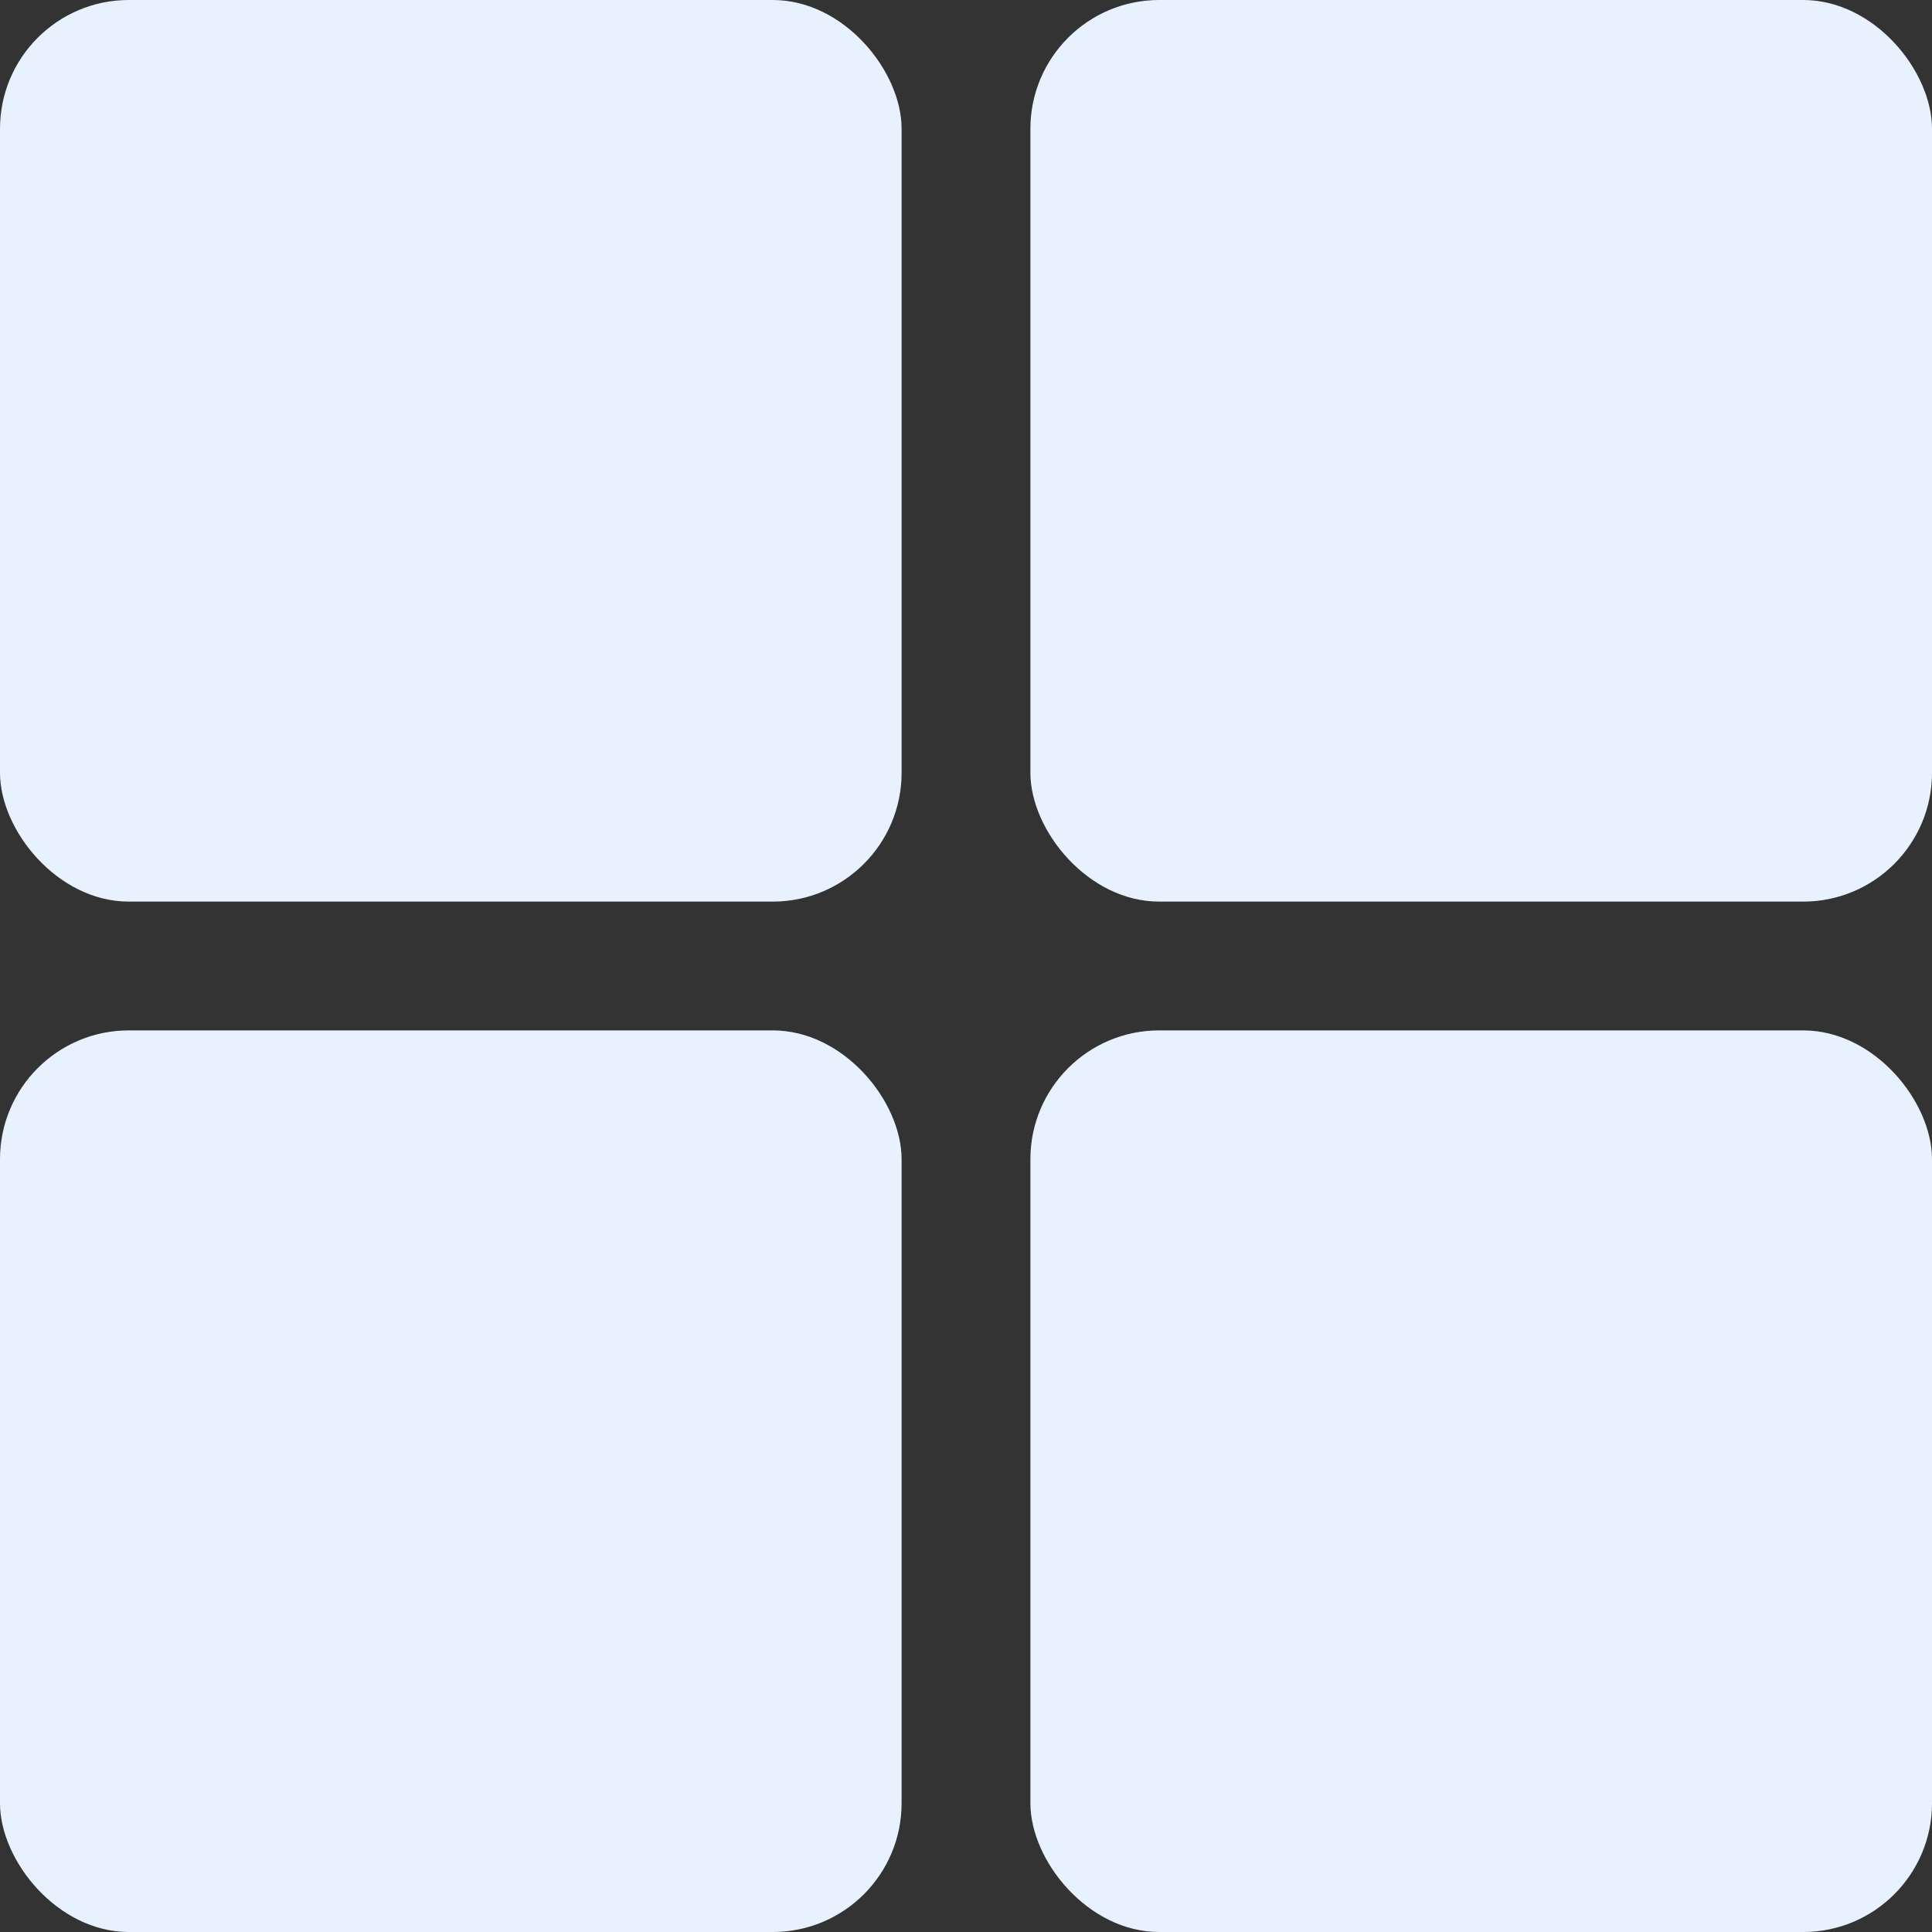
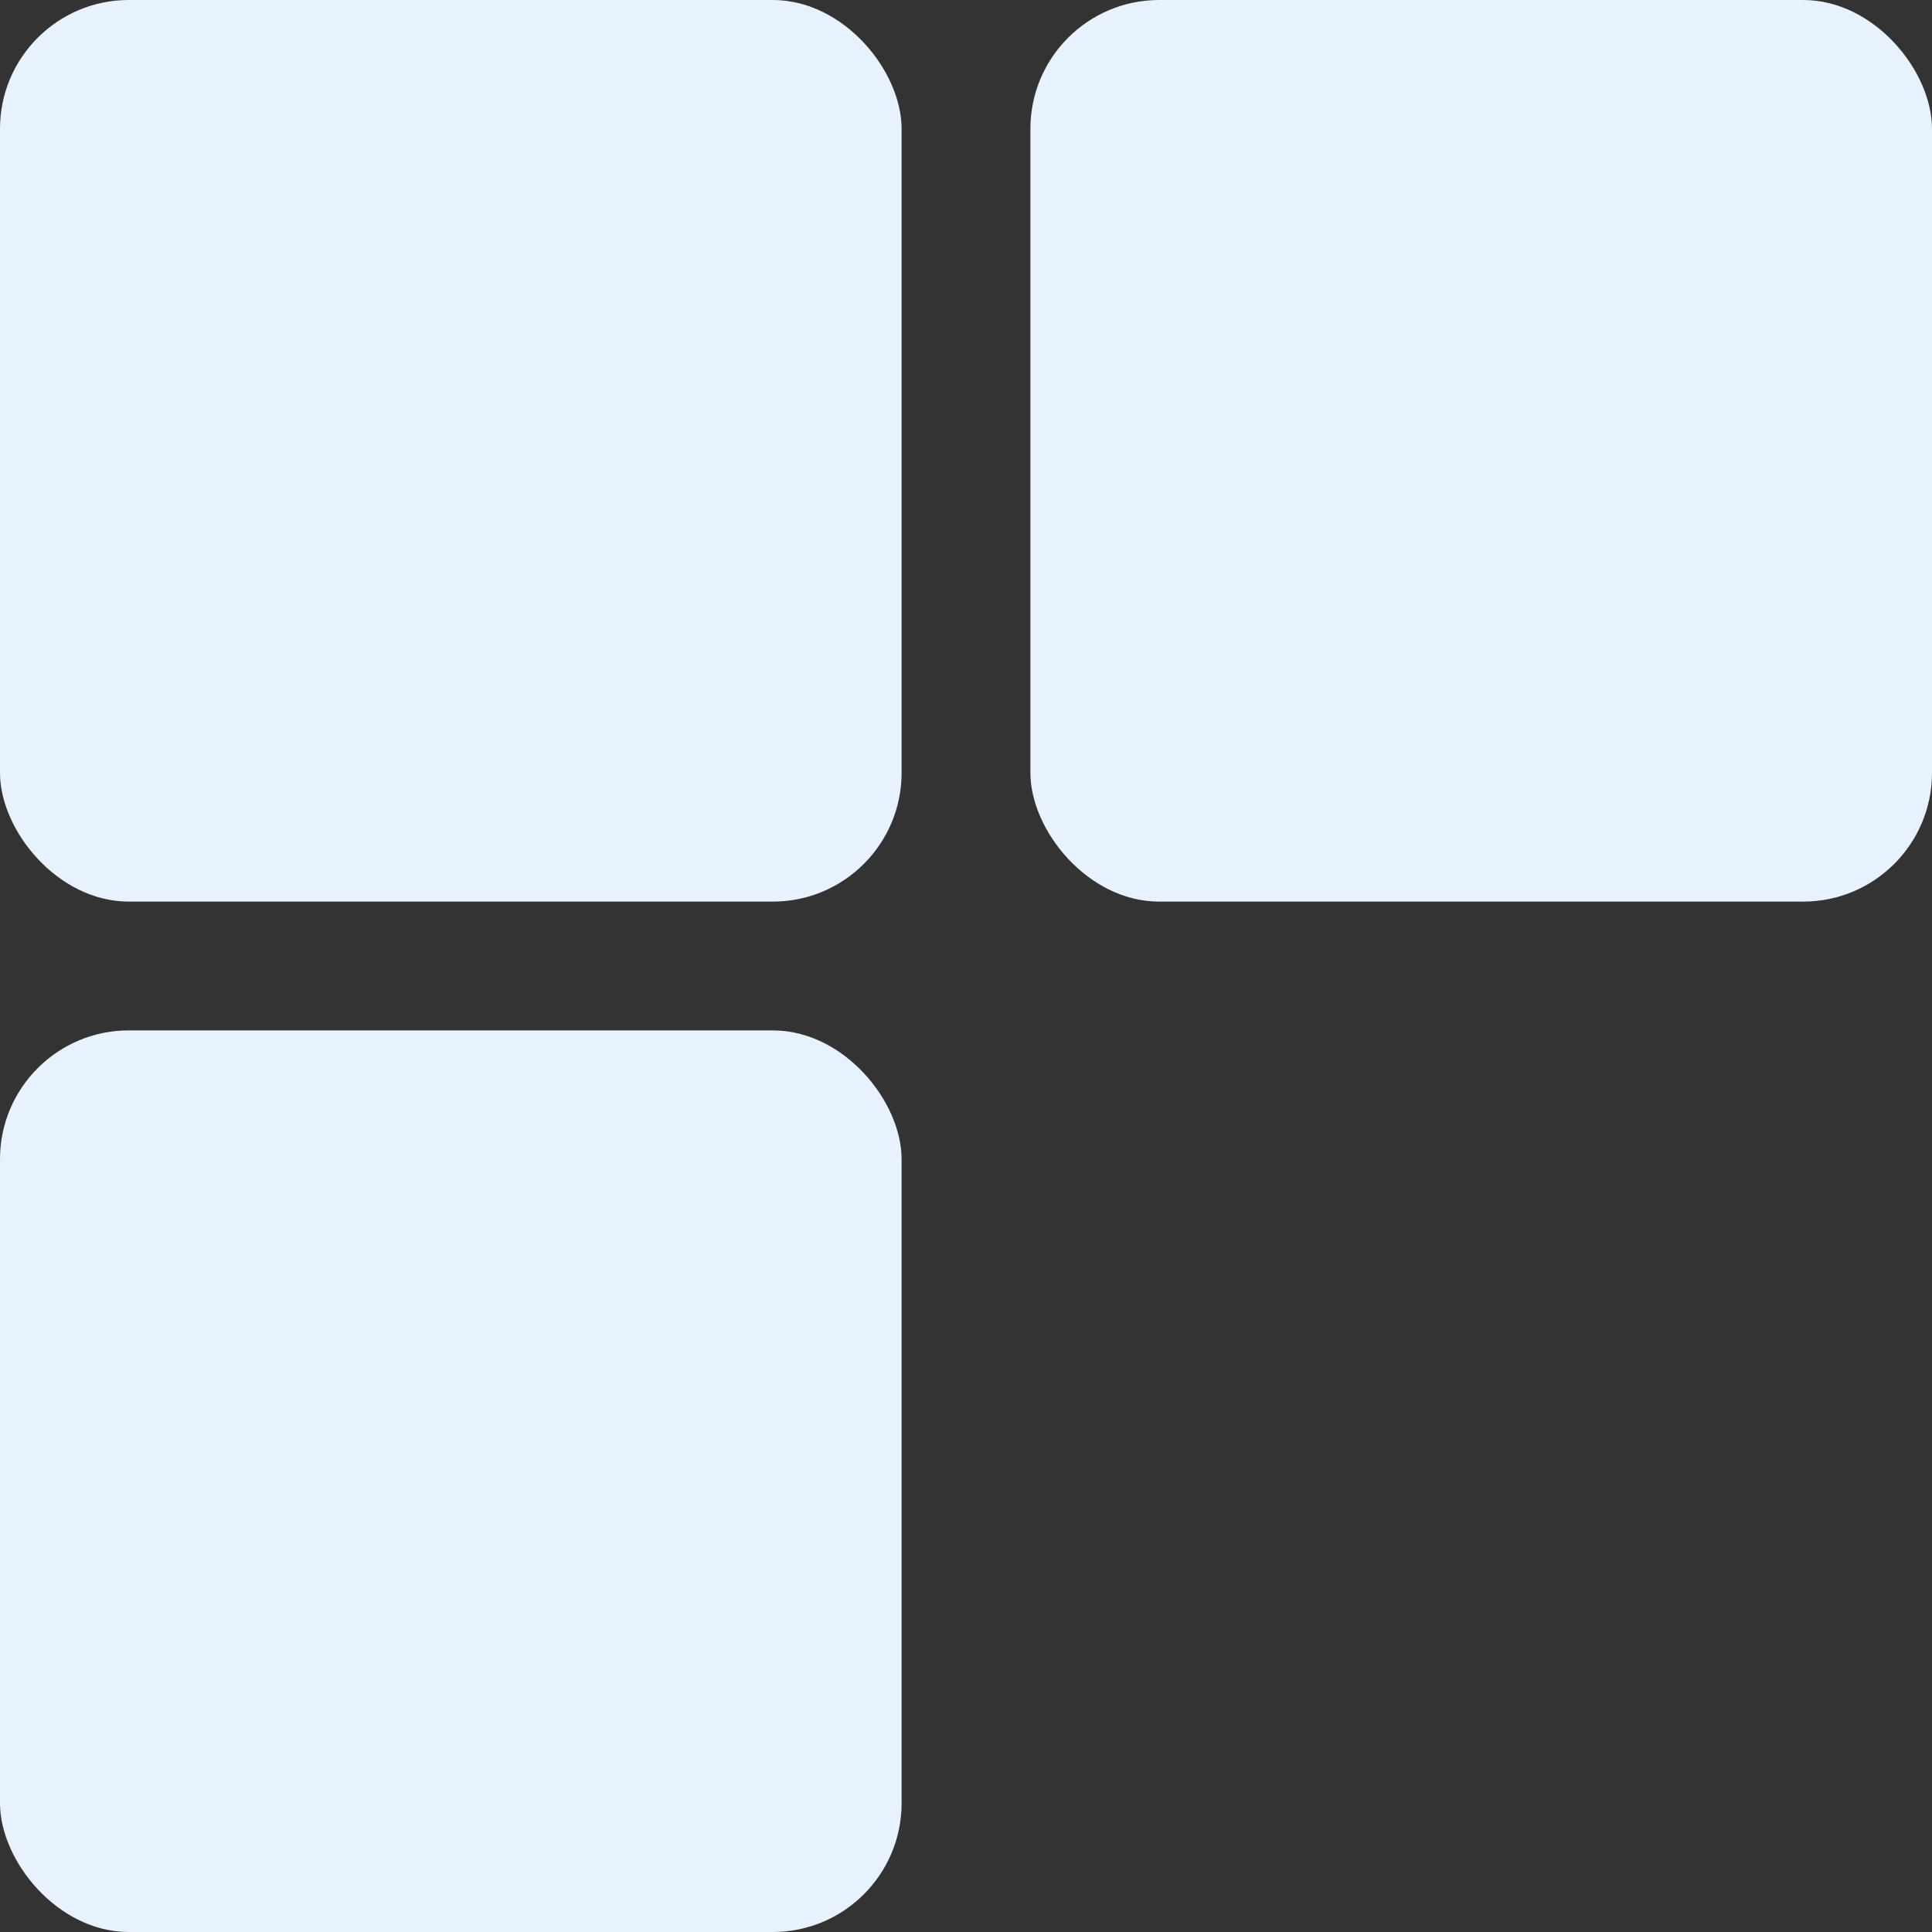
<svg xmlns="http://www.w3.org/2000/svg" width="15" height="15" viewBox="0 0 15 15" fill="none">
  <rect x="0" y="0" width="15" height="15" fill="#333333" stroke="none" />
  <rect width="7" height="7" rx="1" fill="#E8F2FF" />
  <rect x="8" width="7" height="7" rx="1" fill="#E8F2FF" />
  <rect y="8" width="7" height="7" rx="1" fill="#E8F2FF" />
-   <rect x="8" y="8" width="7" height="7" rx="1" fill="#E8F2FF" />
</svg>